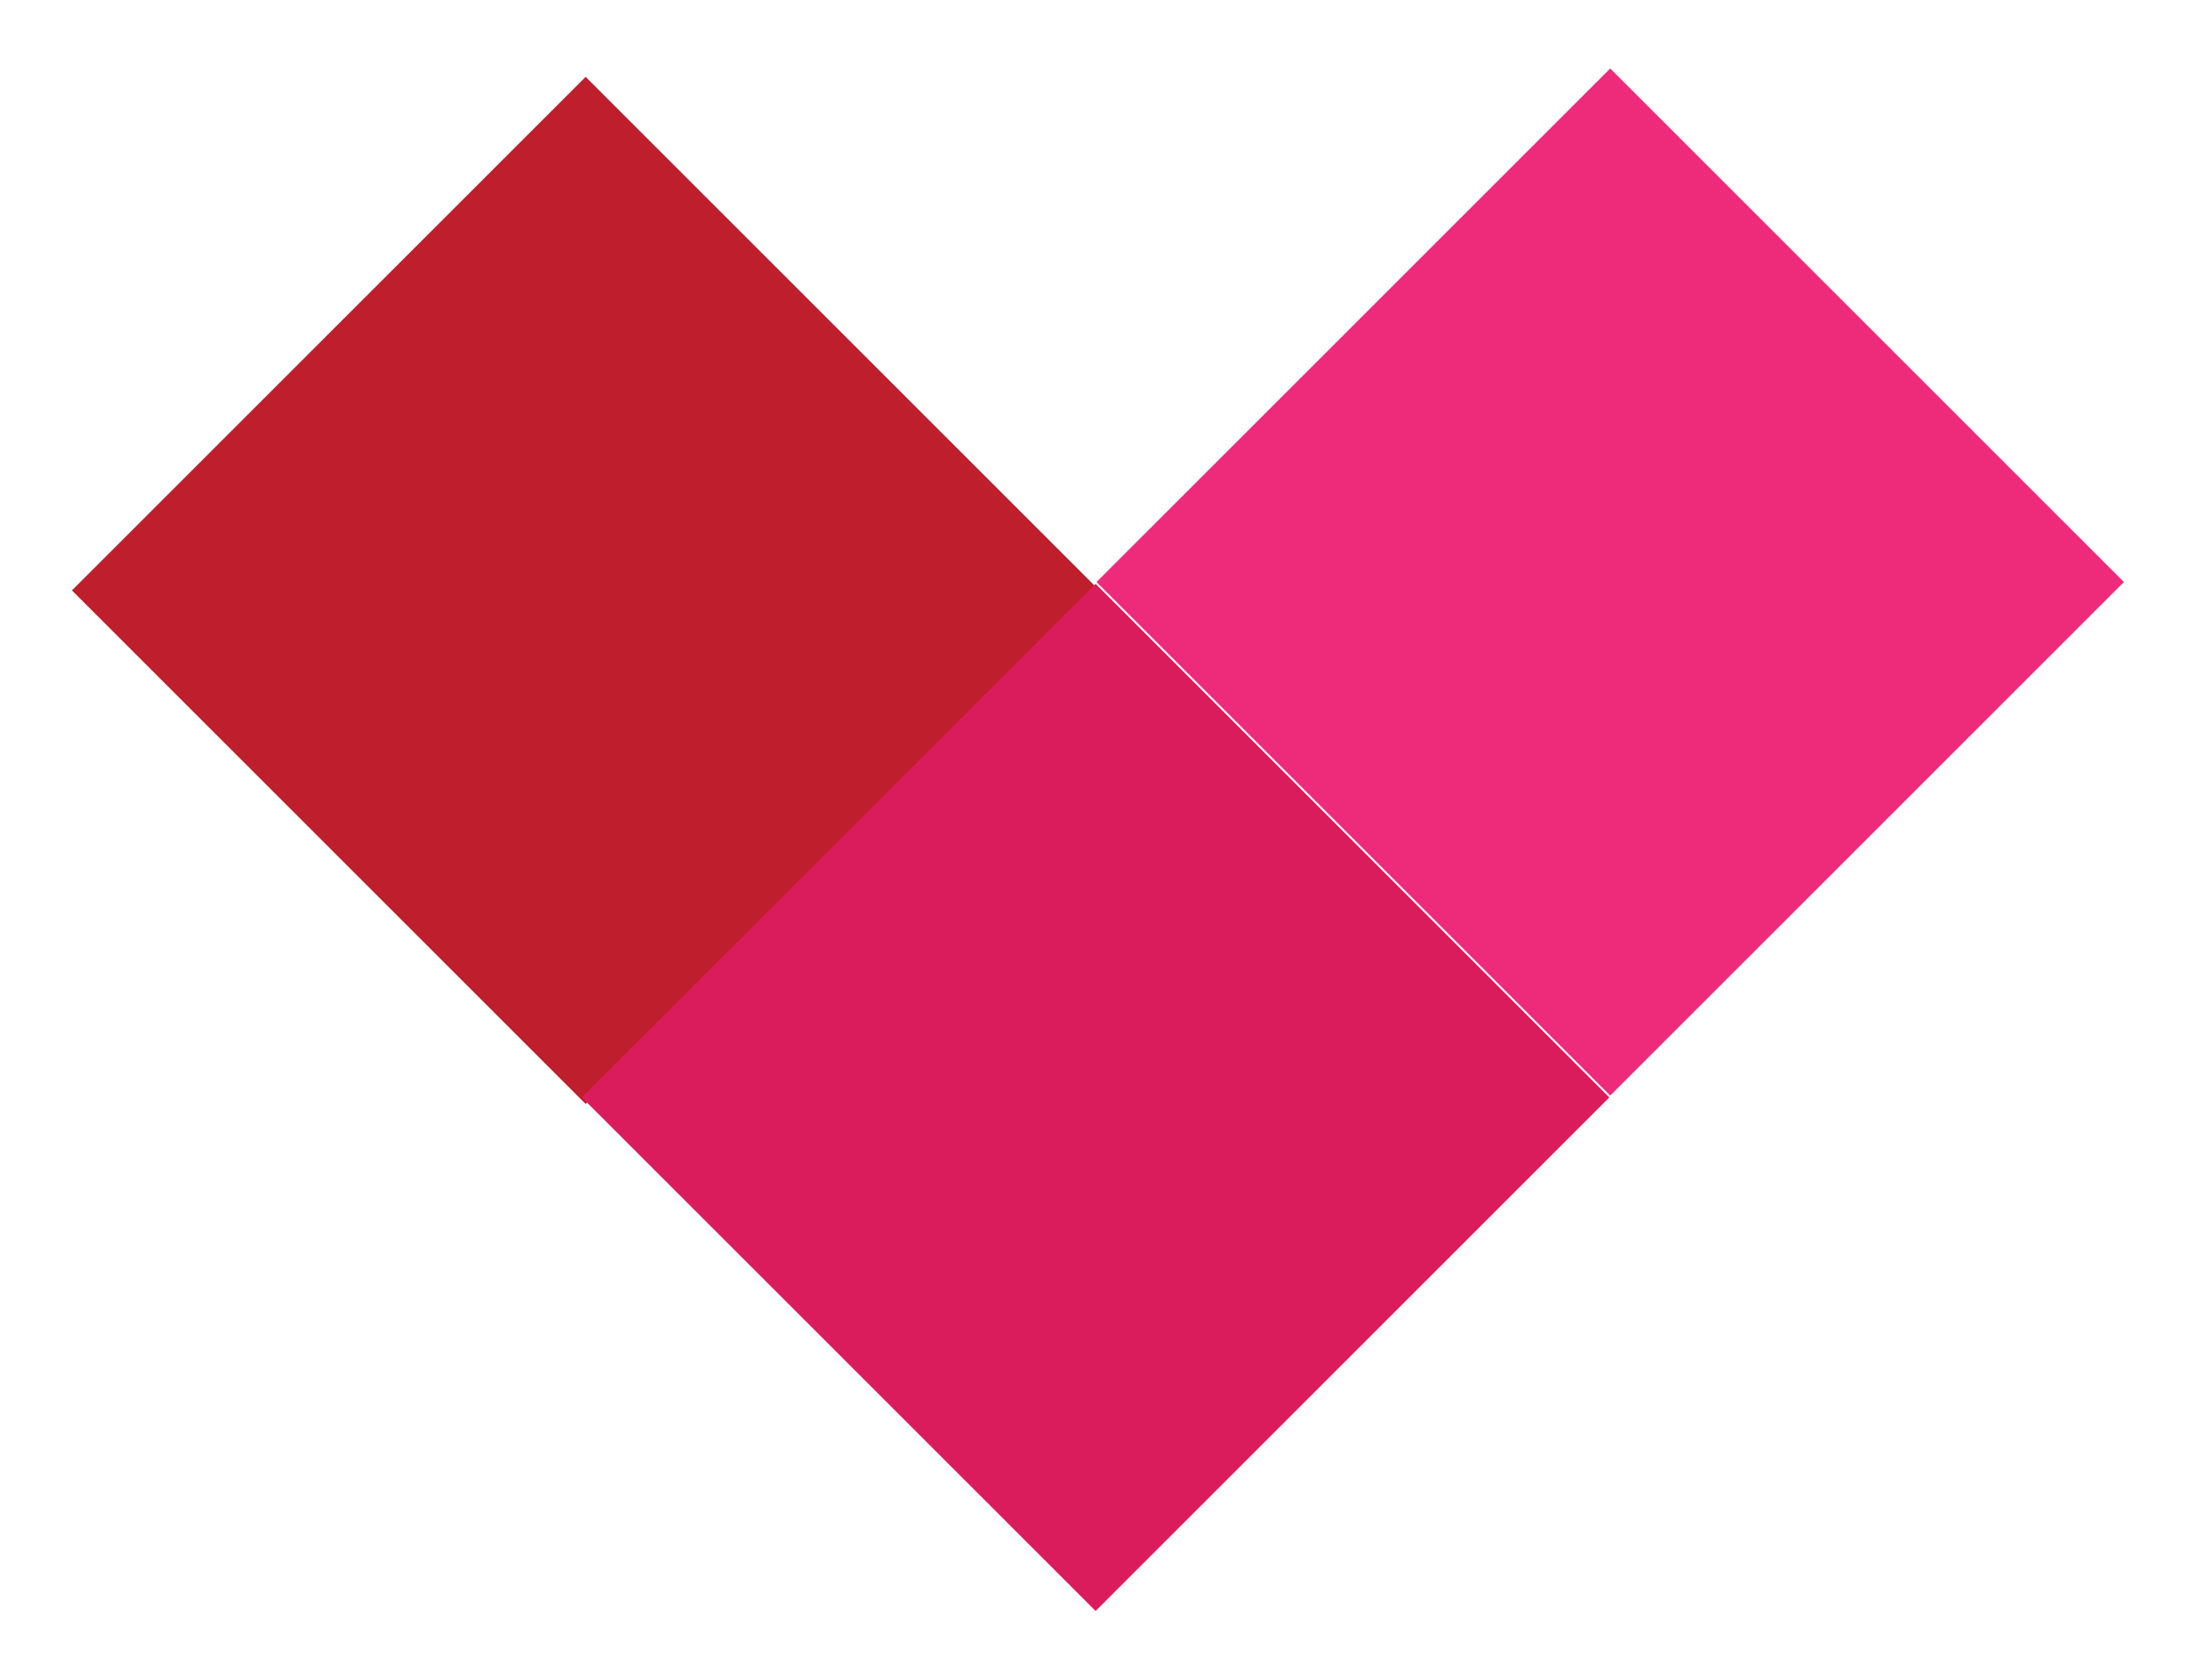
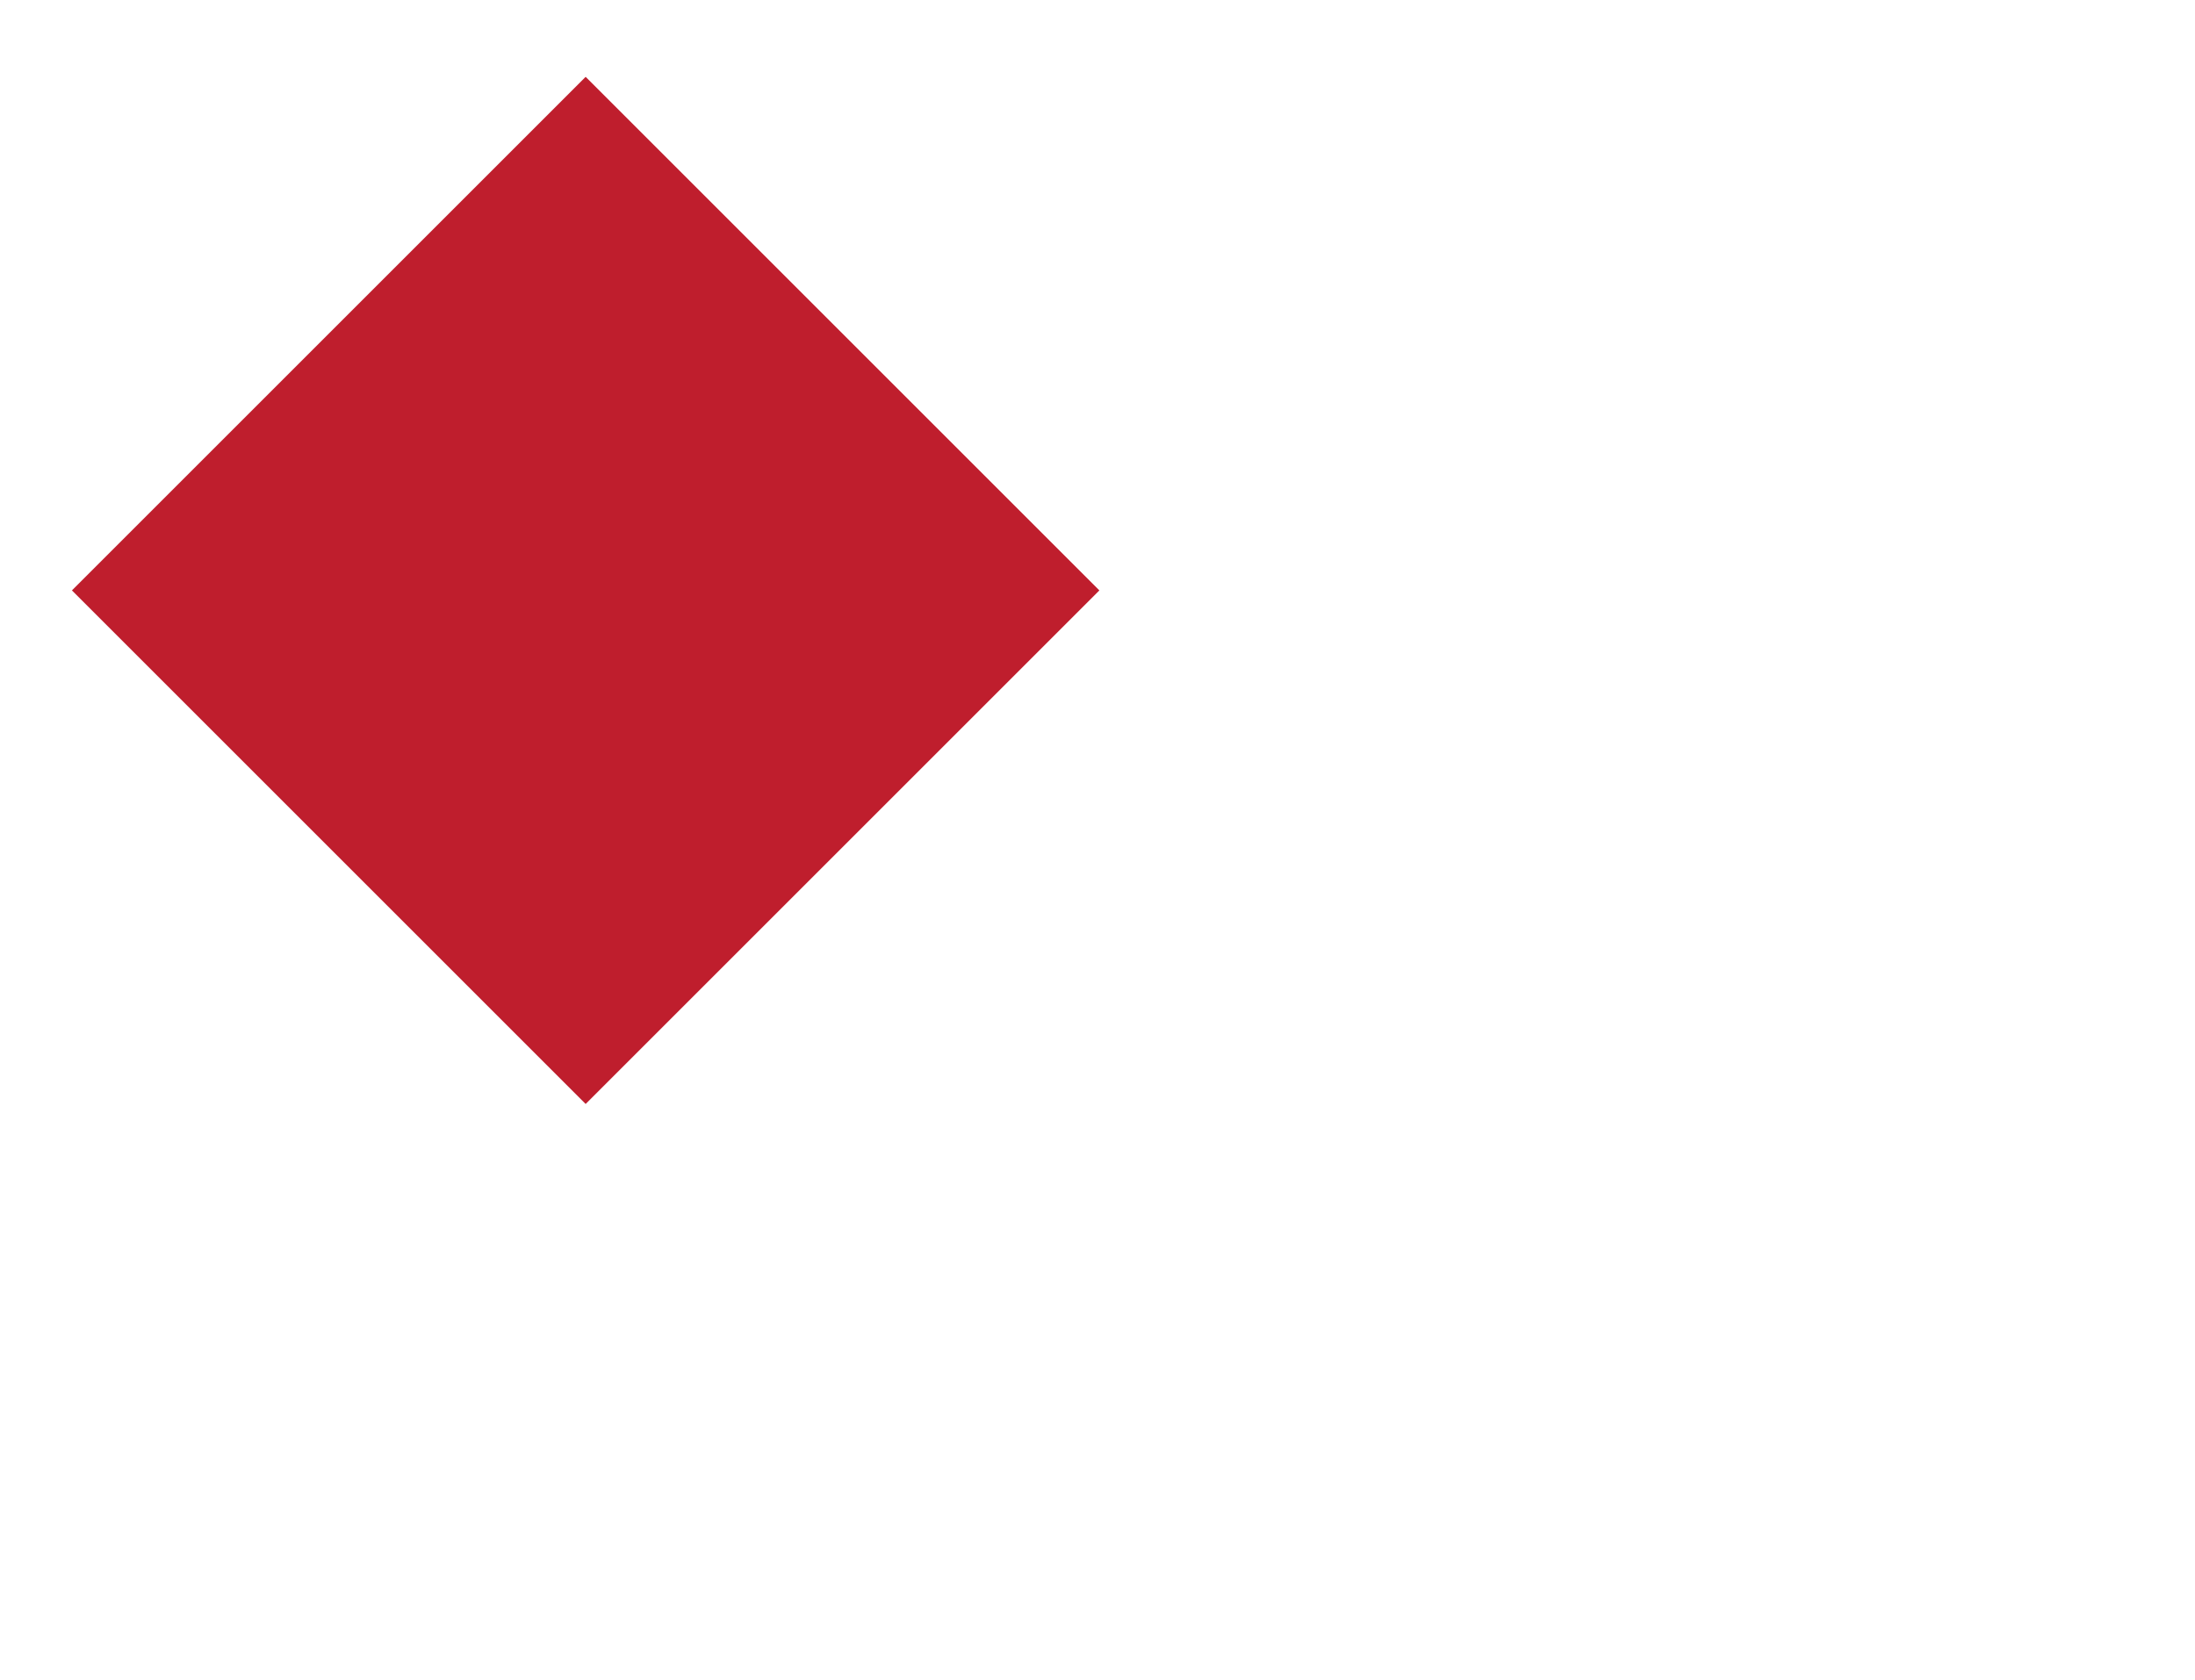
<svg xmlns="http://www.w3.org/2000/svg" version="1.1" id="Layer_1" x="0px" y="0px" width="29px" height="22.2px" viewBox="0 0 29 22.2" enable-background="new 0 0 29 22.2" xml:space="preserve">
  <g>
    <rect x="2.9" y="3" transform="matrix(0.707 -0.707 0.707 0.707 -3.221 7.732)" fill="#BF1E2D" width="9.6" height="9.6" />
-     <rect x="9.7" y="9.7" transform="matrix(0.707 -0.707 0.707 0.707 -6.028 14.503)" fill="#DA1C5C" width="9.6" height="9.6" />
-     <rect x="16.5" y="2.9" transform="matrix(0.707 -0.707 0.707 0.707 0.771 17.307)" fill="#EE2B7B" width="9.6" height="9.6" />
  </g>
</svg>